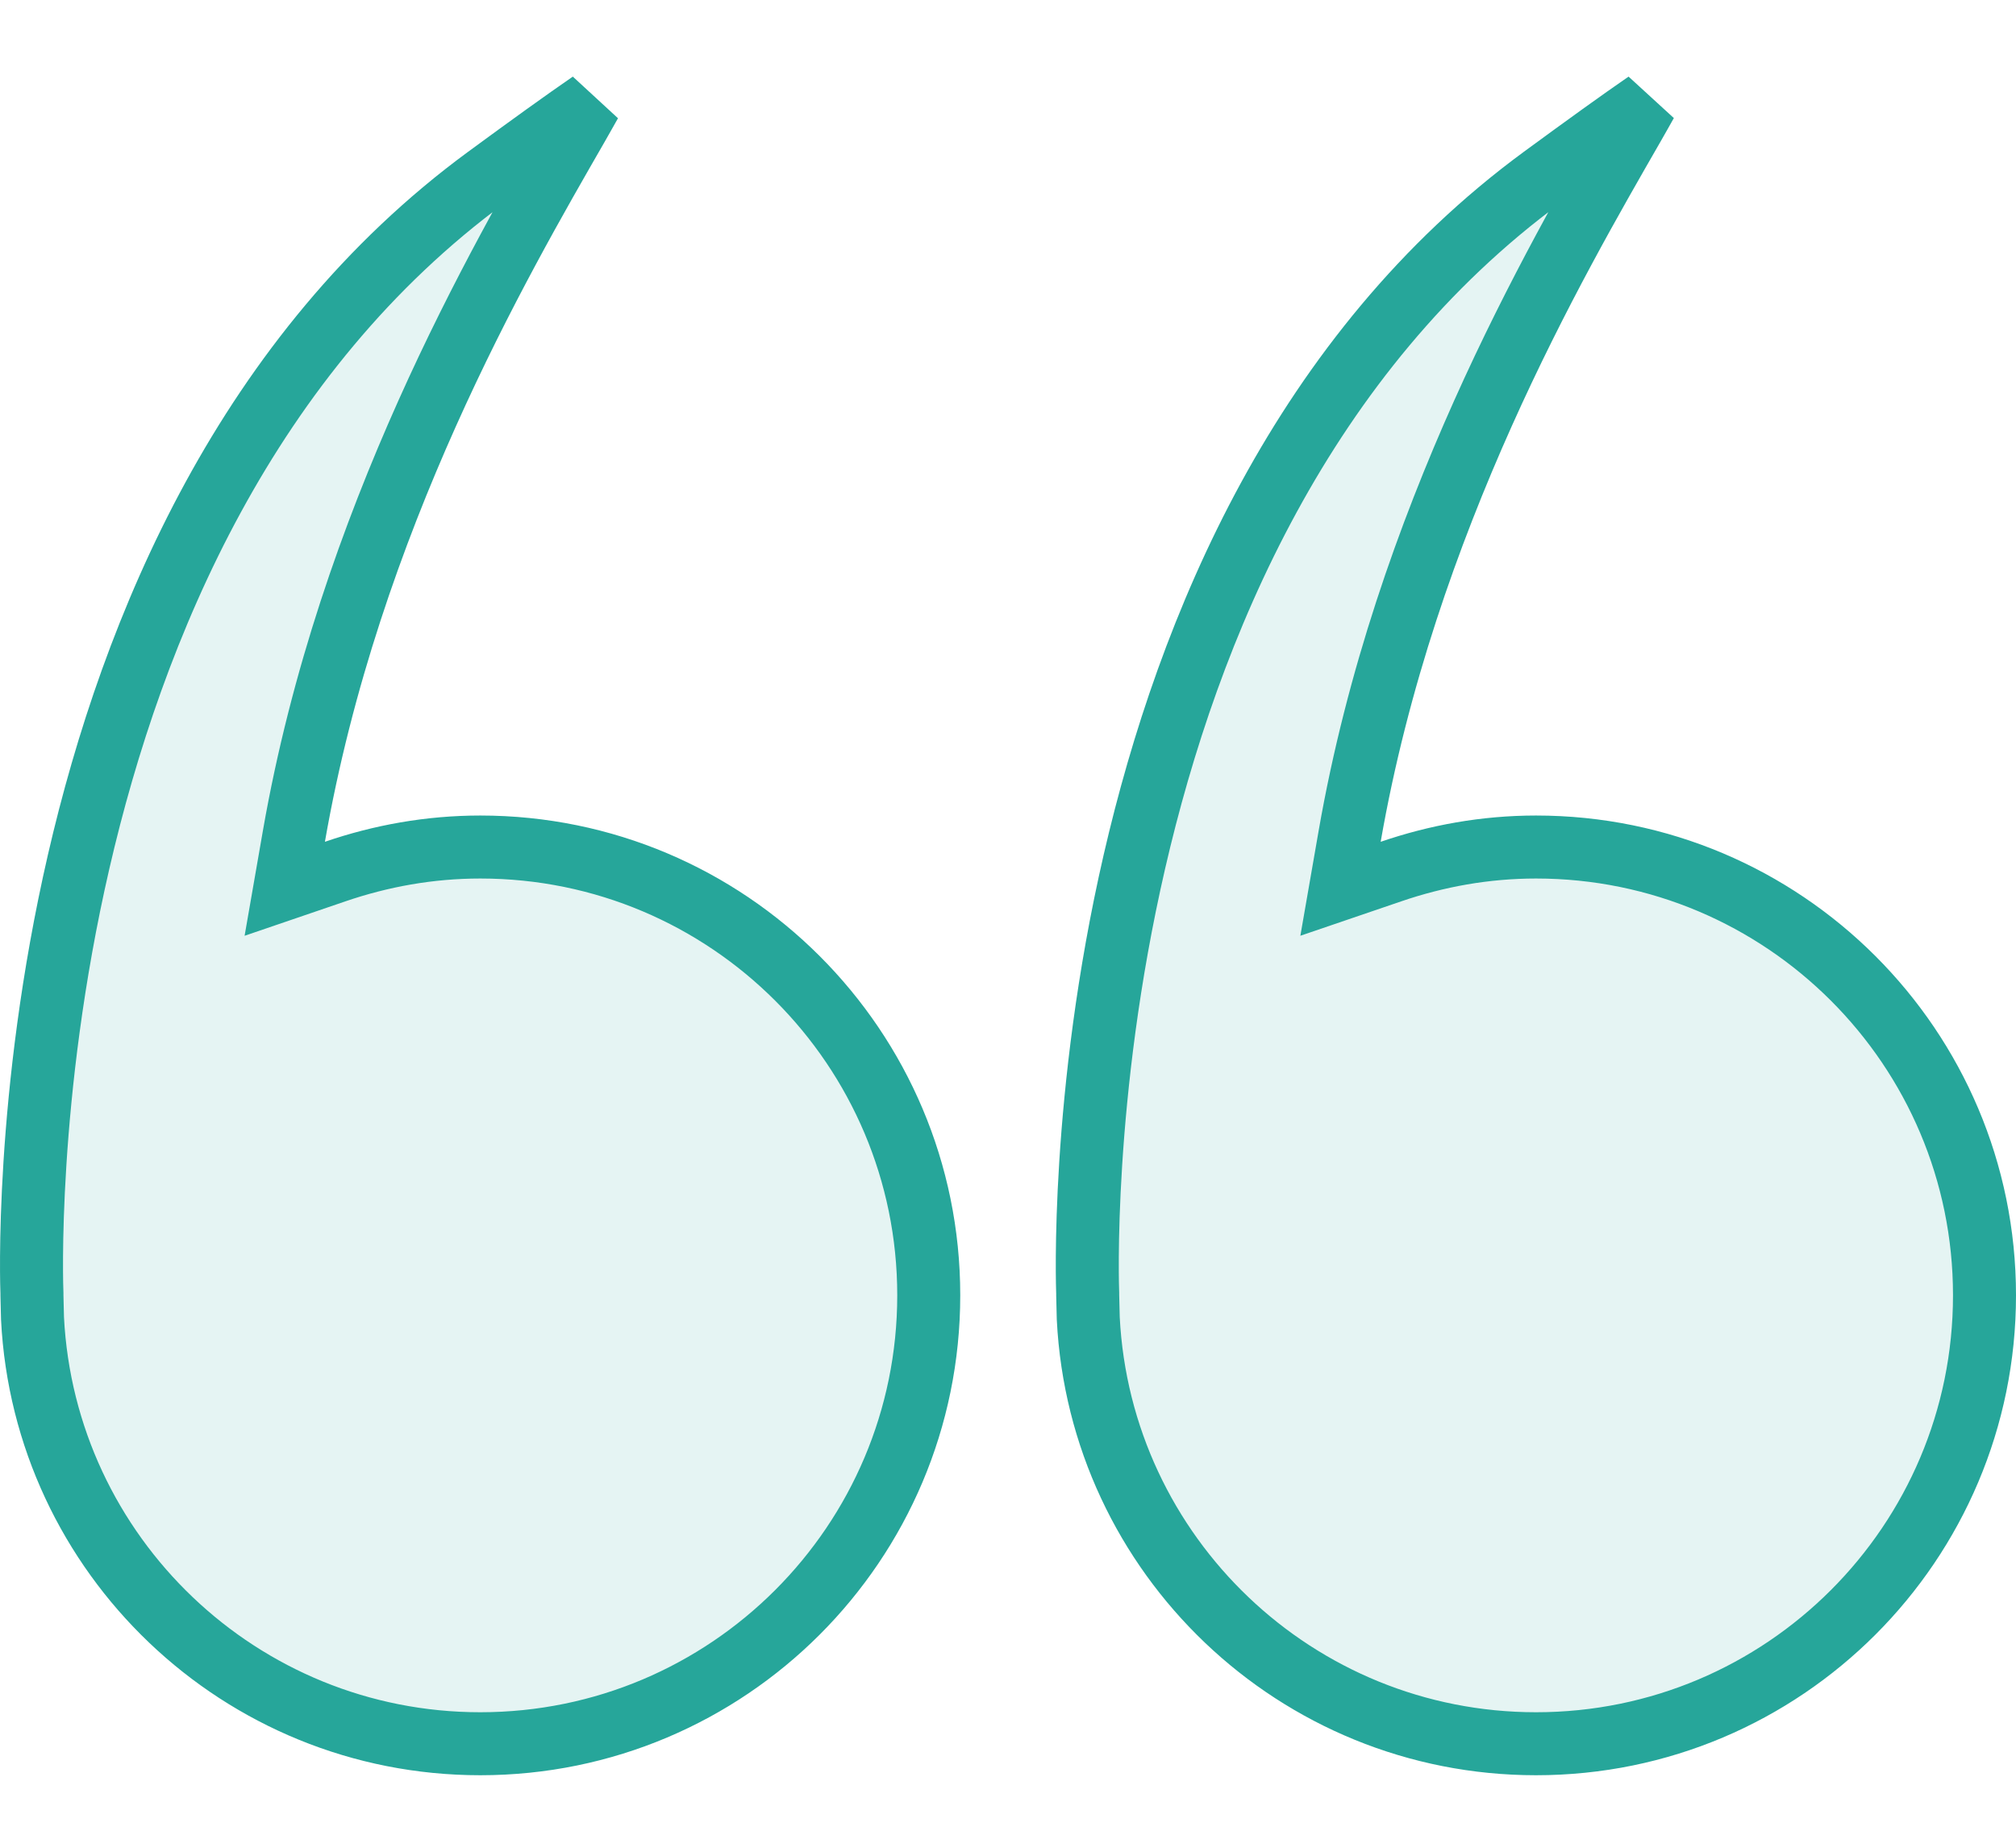
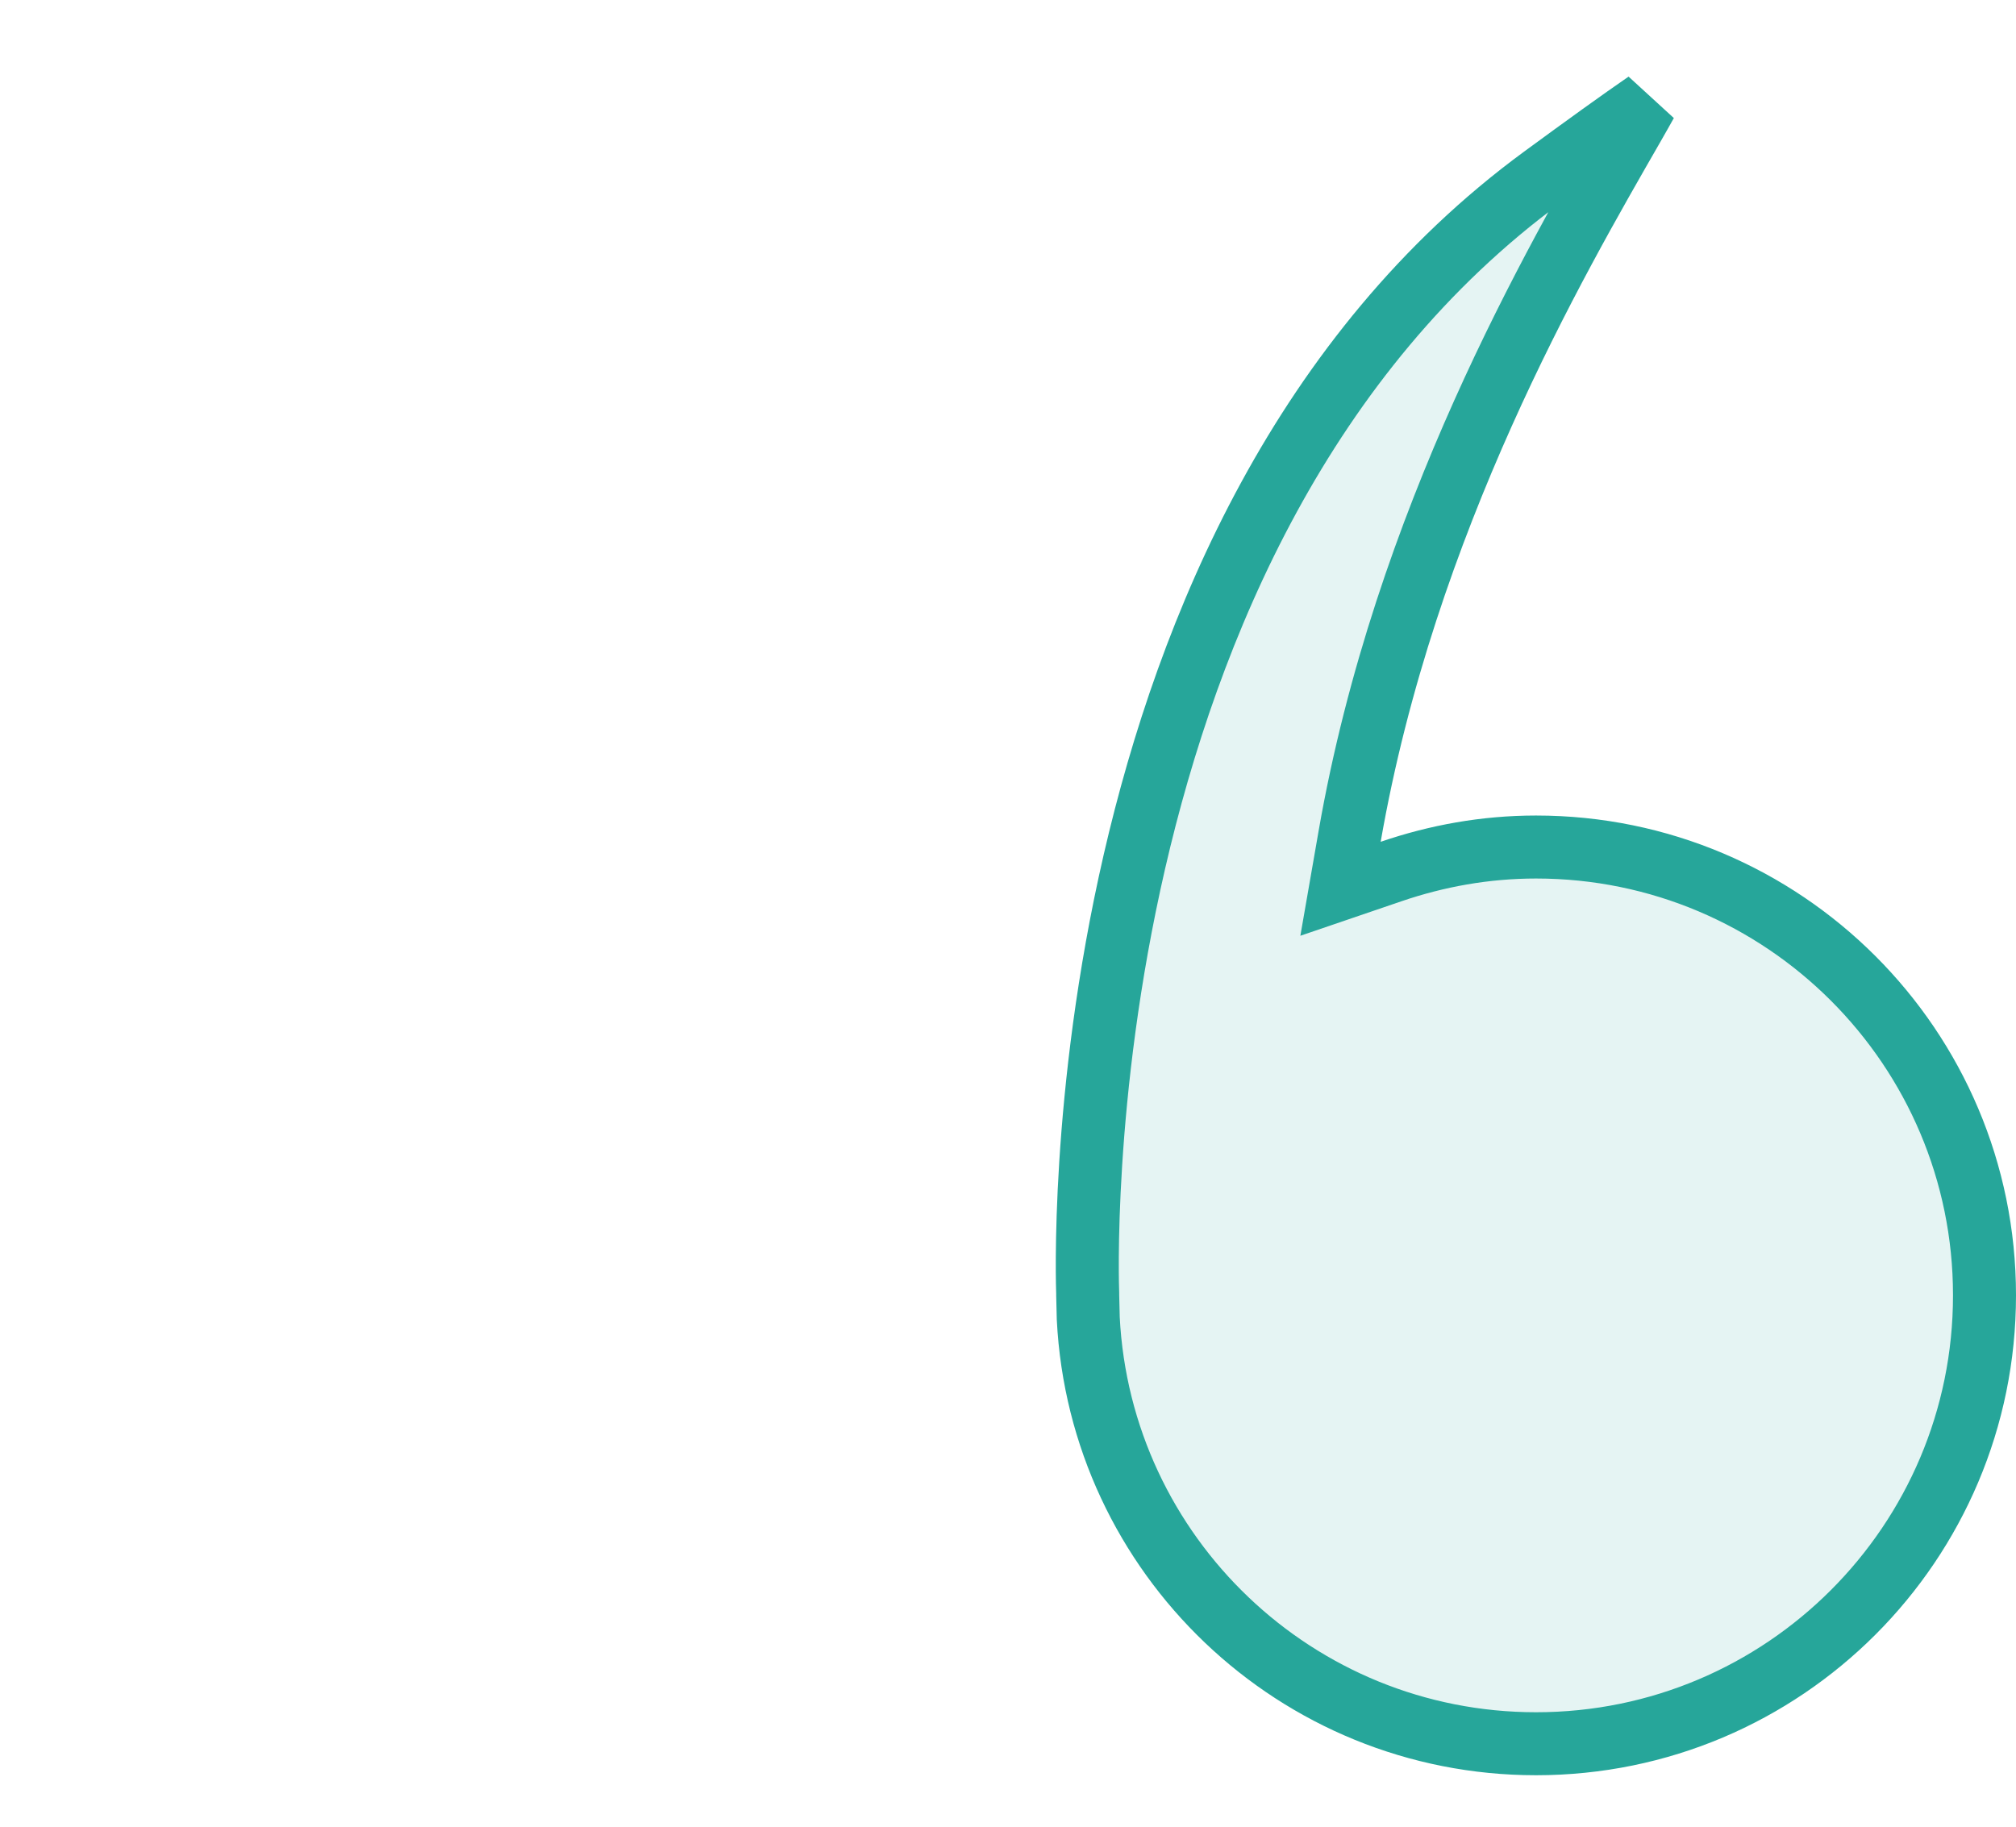
<svg xmlns="http://www.w3.org/2000/svg" width="32" height="29" viewBox="0 0 32 29" fill="none">
-   <path d="M0.507 20.534C0.503 20.439 0.391 17.401 1.248 13.681C2.108 9.949 3.925 5.604 7.727 2.812C8.412 2.309 8.955 1.918 9.376 1.628C9.311 1.741 9.244 1.864 9.169 1.994C7.927 4.154 5.539 8.265 4.665 13.277L4.52 14.11L5.319 13.837C6.045 13.588 6.818 13.447 7.624 13.447C11.555 13.447 14.742 16.634 14.742 20.564C14.742 24.495 11.555 27.683 7.624 27.683C3.816 27.683 0.706 24.692 0.516 20.931L0.507 20.564V20.534Z" fill="#26A69A" fill-opacity="0.12" stroke="#26A69A" />
  <path d="M17.265 20.534C17.262 20.442 17.149 17.403 18.006 13.681C18.866 9.949 20.683 5.604 24.485 2.812C25.171 2.309 25.713 1.918 26.134 1.628C26.07 1.741 26.002 1.864 25.927 1.994C24.686 4.154 22.297 8.265 21.423 13.277L21.278 14.11L22.078 13.837C22.804 13.588 23.576 13.447 24.382 13.447C28.313 13.447 31.5 16.634 31.5 20.564C31.5 24.495 28.313 27.683 24.382 27.683C20.574 27.683 17.464 24.692 17.274 20.931L17.265 20.564V20.534Z" fill="#26A69A" fill-opacity="0.12" stroke="#26A69A" />
</svg>